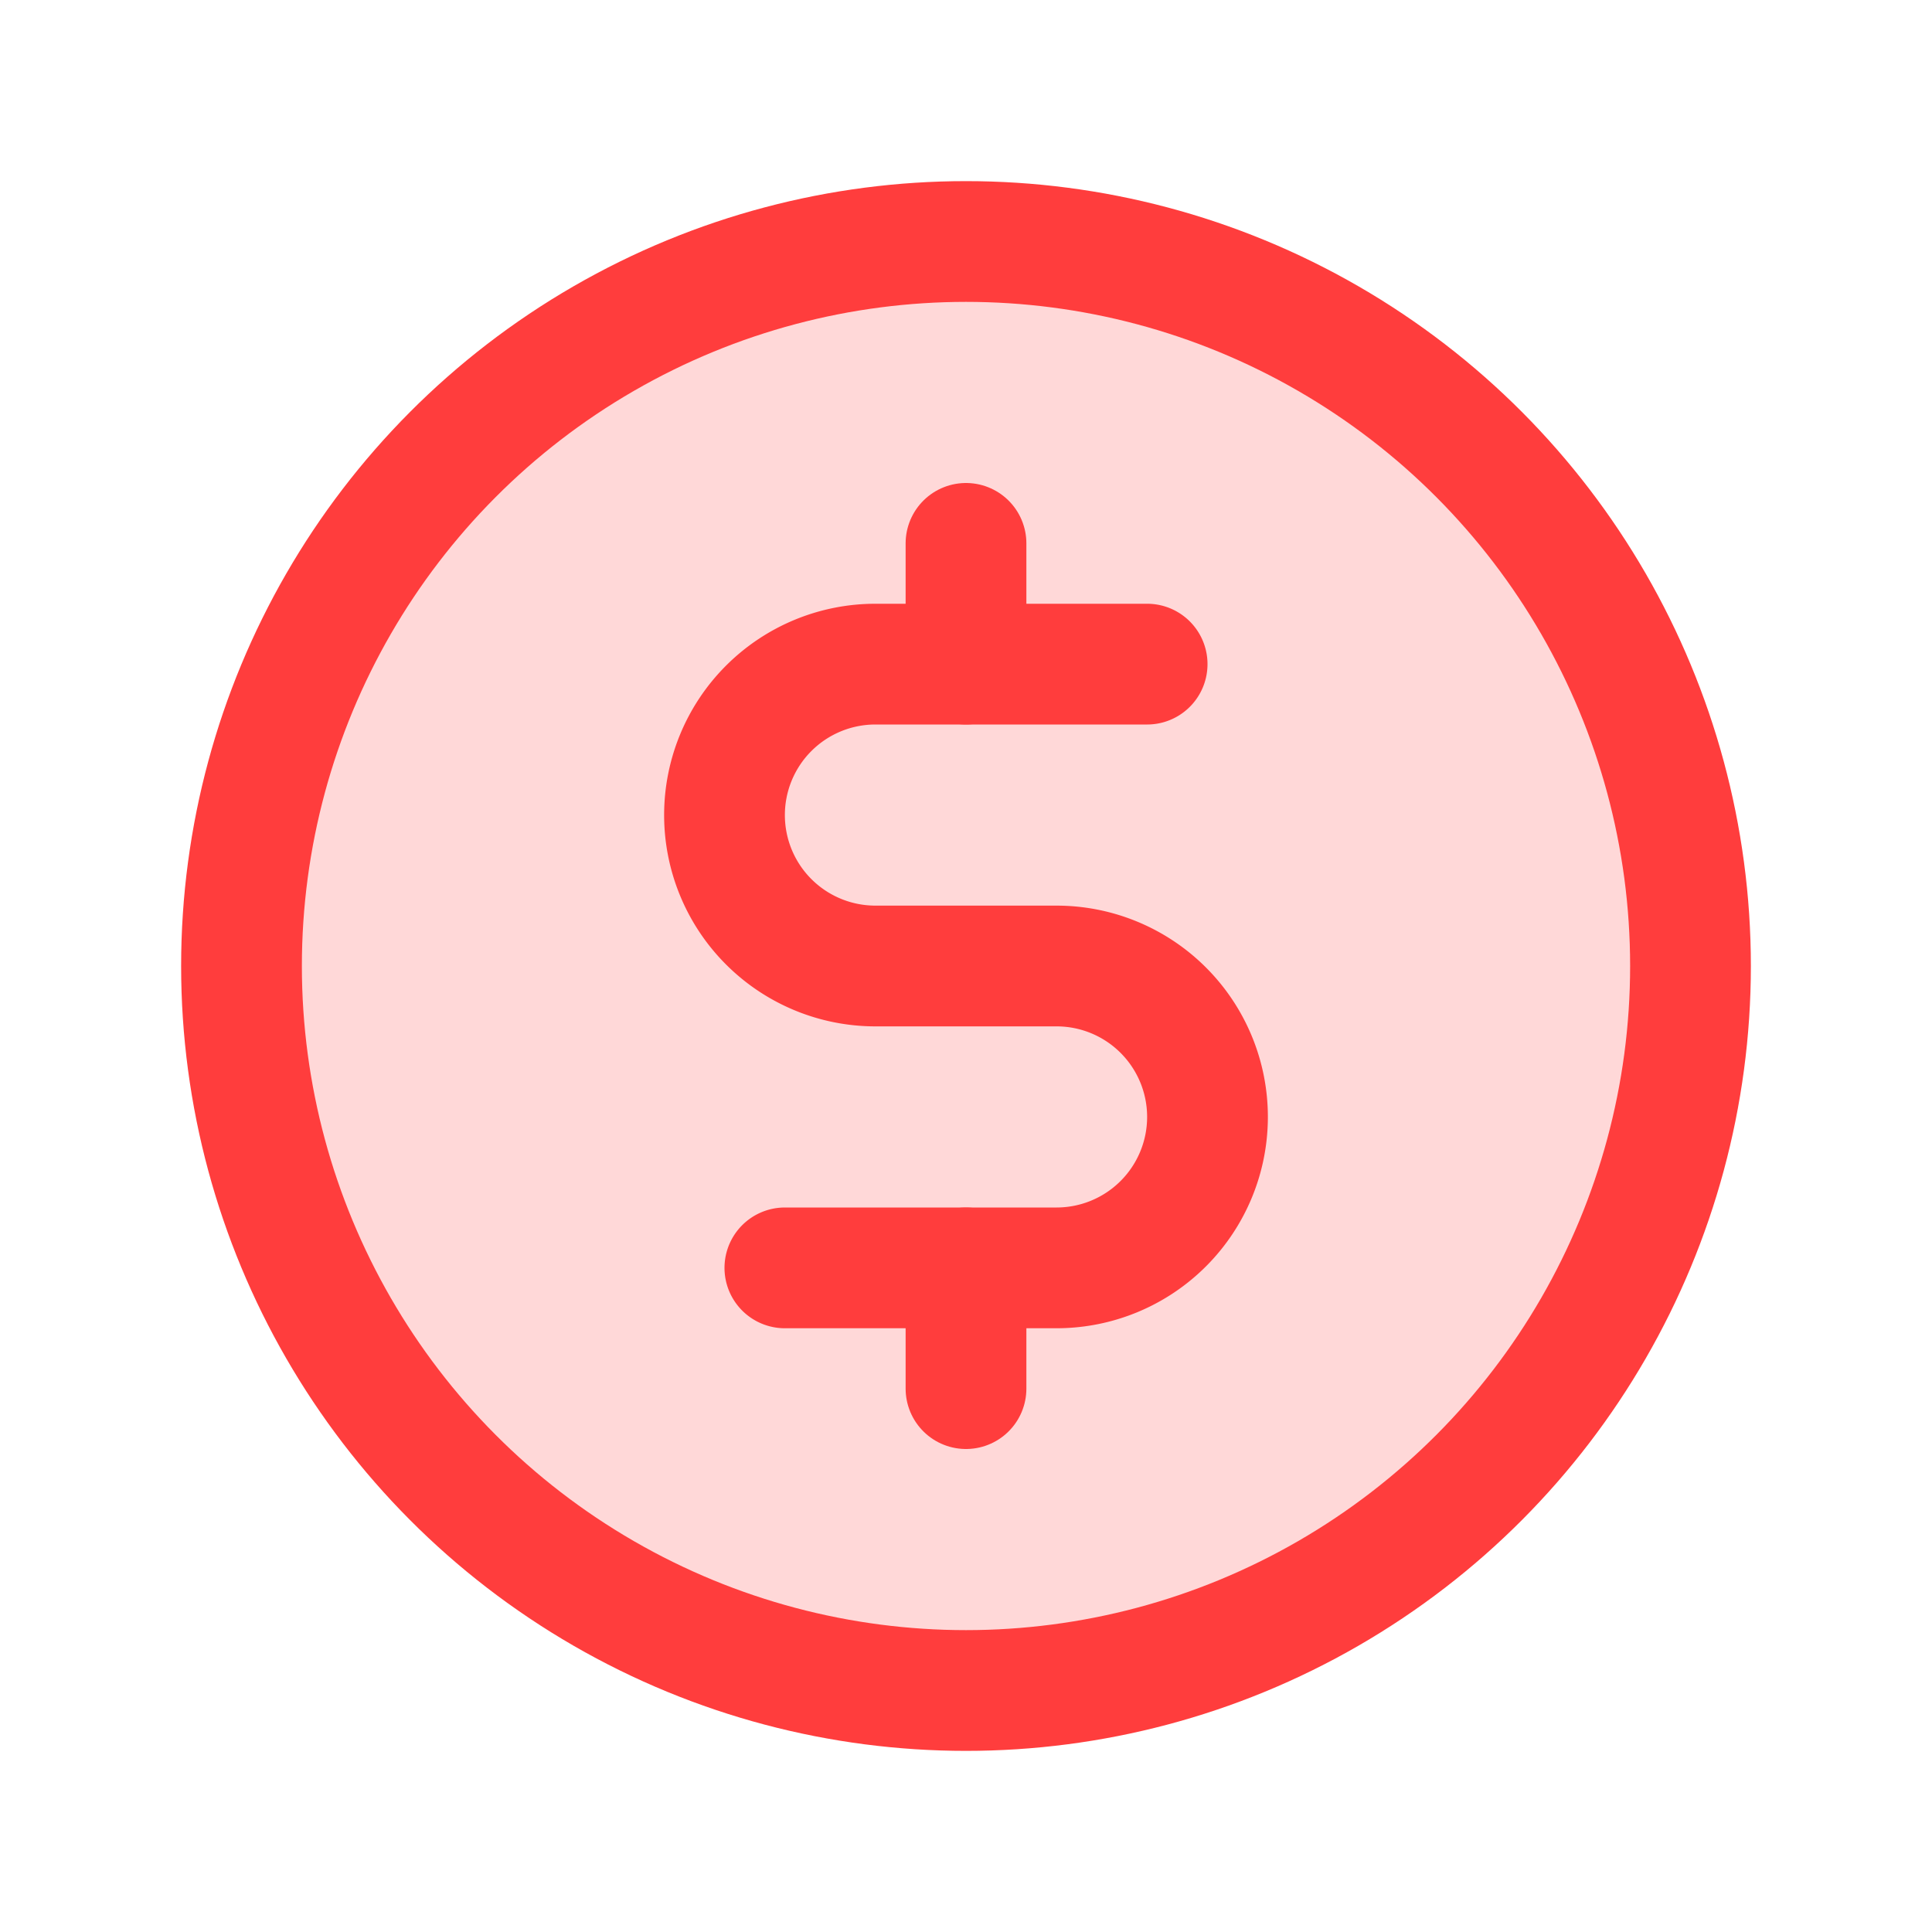
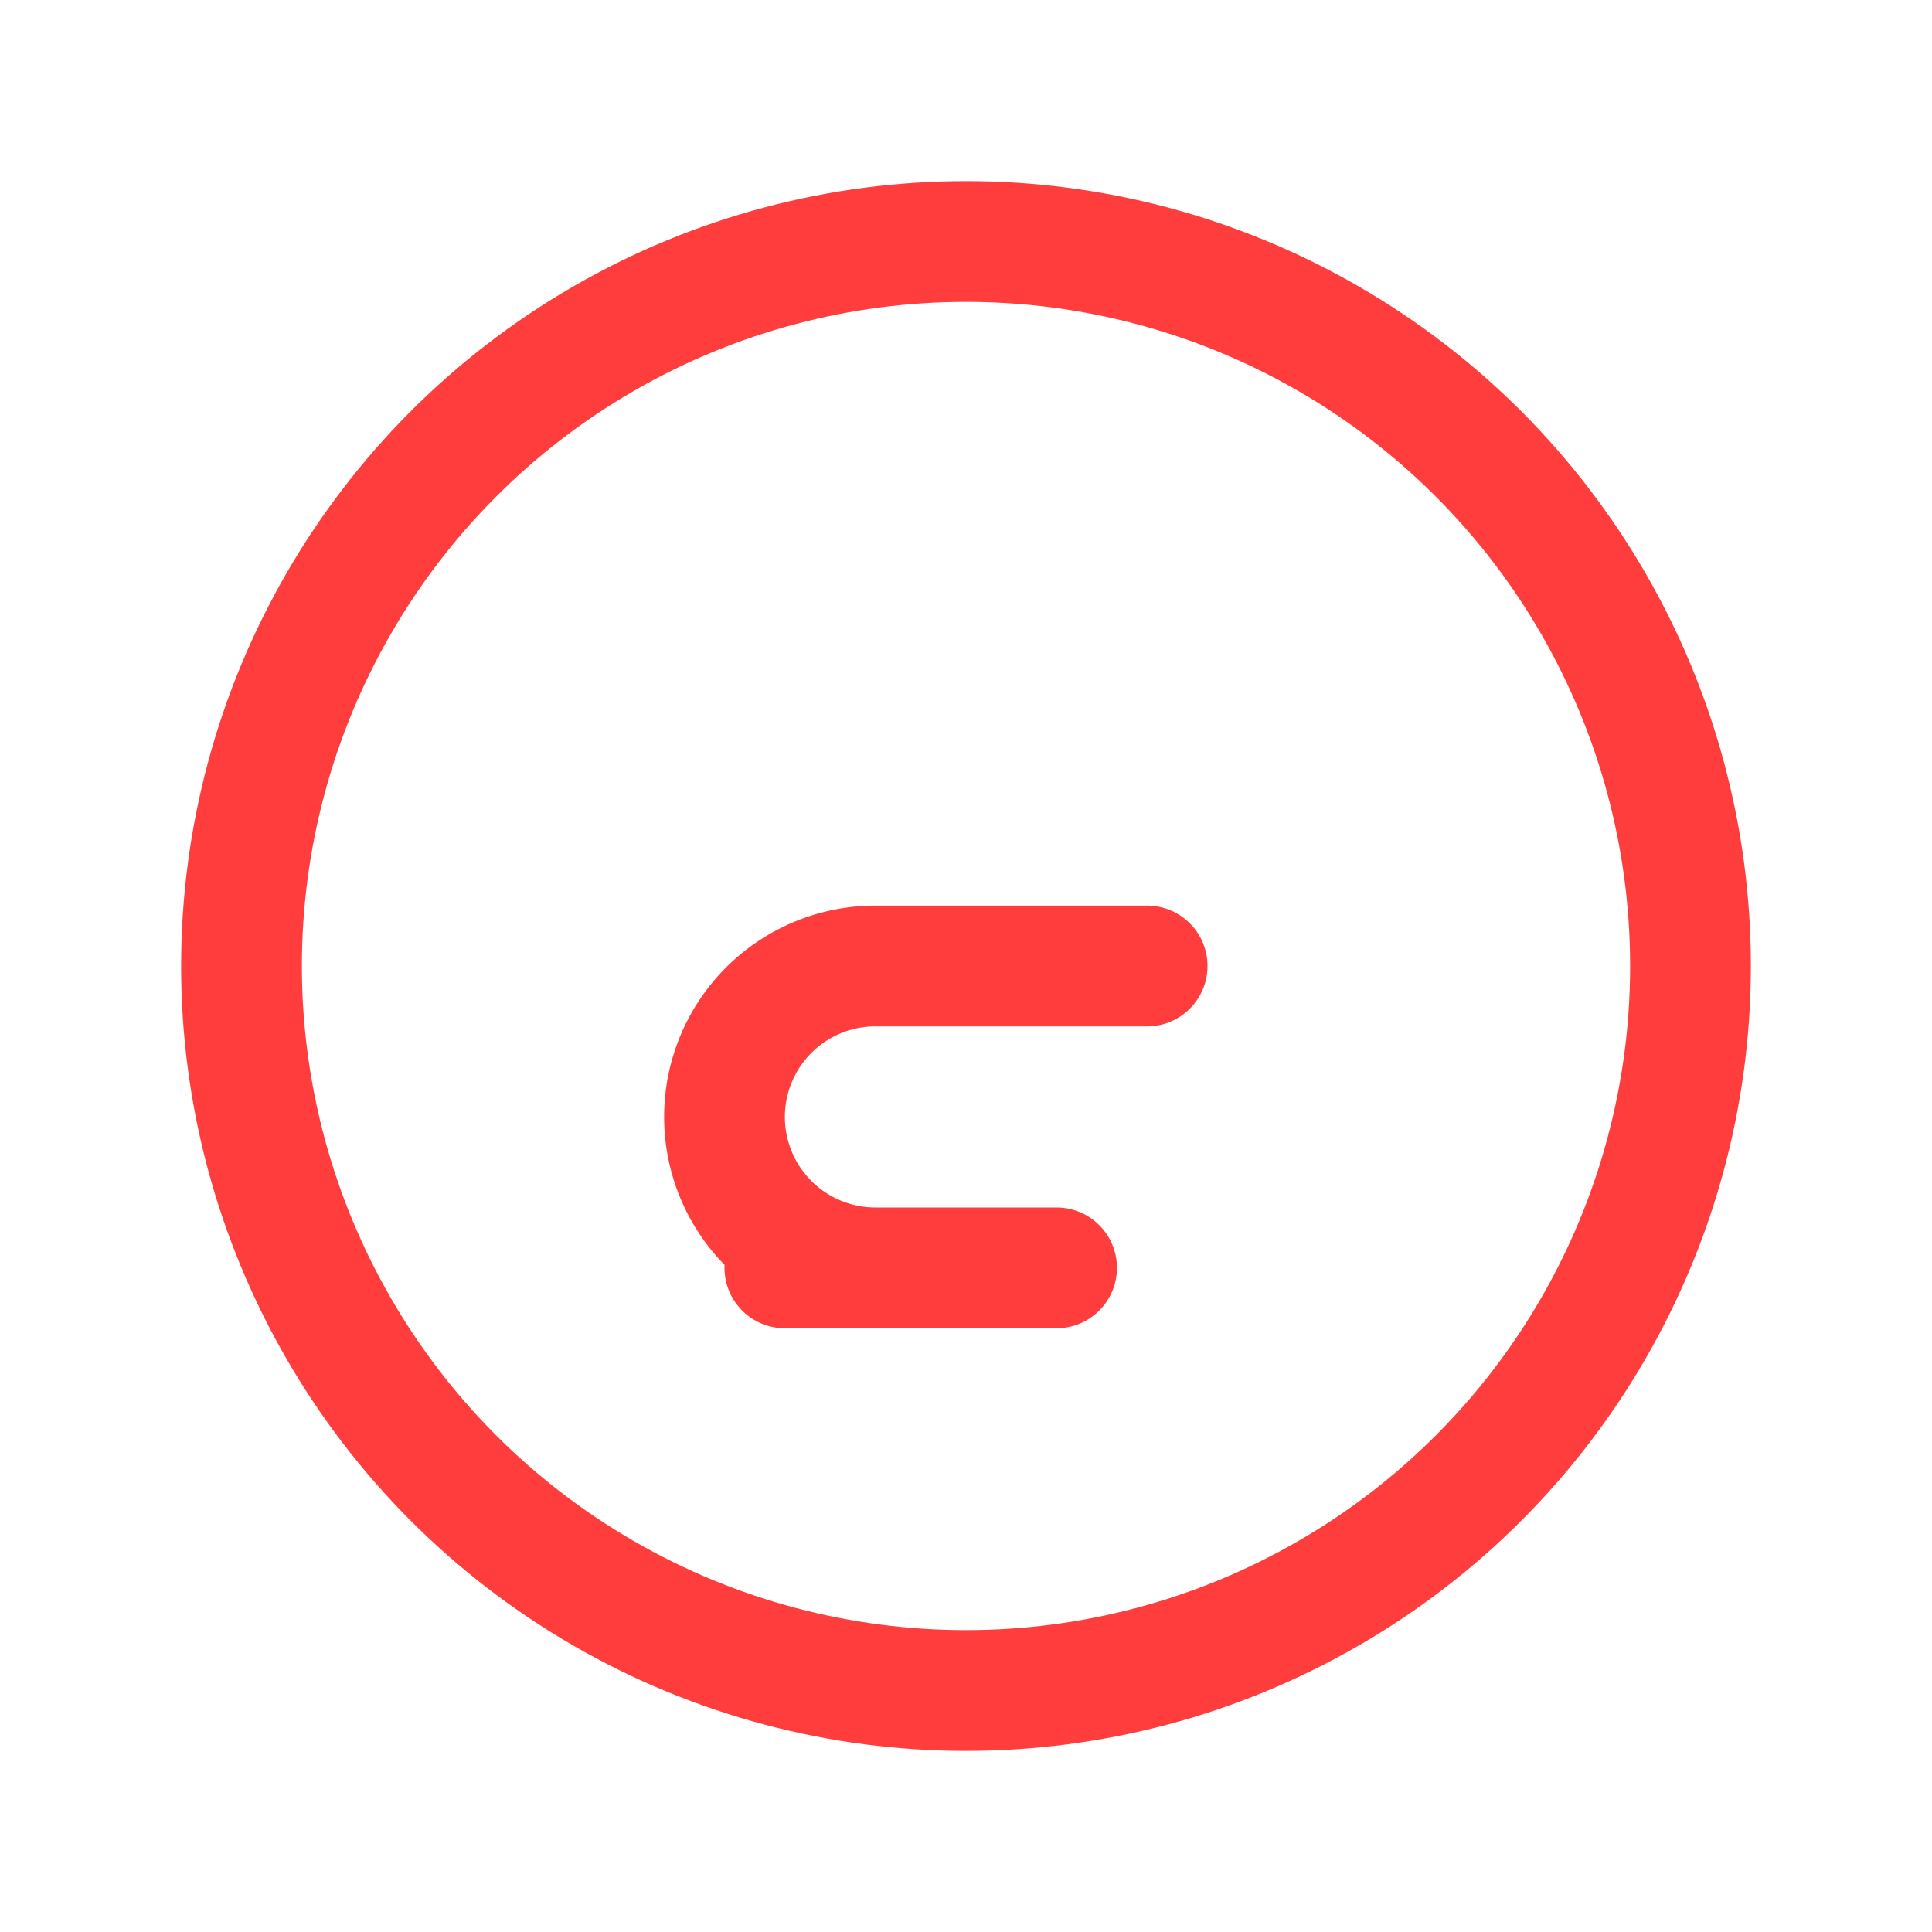
<svg xmlns="http://www.w3.org/2000/svg" fill="#ff3d3d" height="192" viewBox="0 0 256 256" width="192">
  <rect fill="none" height="256" width="256" />
-   <circle cx="128" cy="128" opacity="0.2" r="96" />
-   <line fill="none" stroke="#ff3d3d" stroke-linecap="round" stroke-linejoin="round" stroke-width="16" x1="128" x2="128" y1="72" y2="88" />
-   <line fill="none" stroke="#ff3d3d" stroke-linecap="round" stroke-linejoin="round" stroke-width="16" x1="128" x2="128" y1="168" y2="184" />
  <circle cx="128" cy="128" fill="none" r="96" stroke="#ff3d3d" stroke-linecap="round" stroke-linejoin="round" stroke-width="16" />
-   <path d="M104,168h36a20,20,0,0,0,0-40H116a20,20,0,0,1,0-40h36" fill="none" stroke="#ff3d3d" stroke-linecap="round" stroke-linejoin="round" stroke-width="16" />
+   <path d="M104,168h36H116a20,20,0,0,1,0-40h36" fill="none" stroke="#ff3d3d" stroke-linecap="round" stroke-linejoin="round" stroke-width="16" />
</svg>